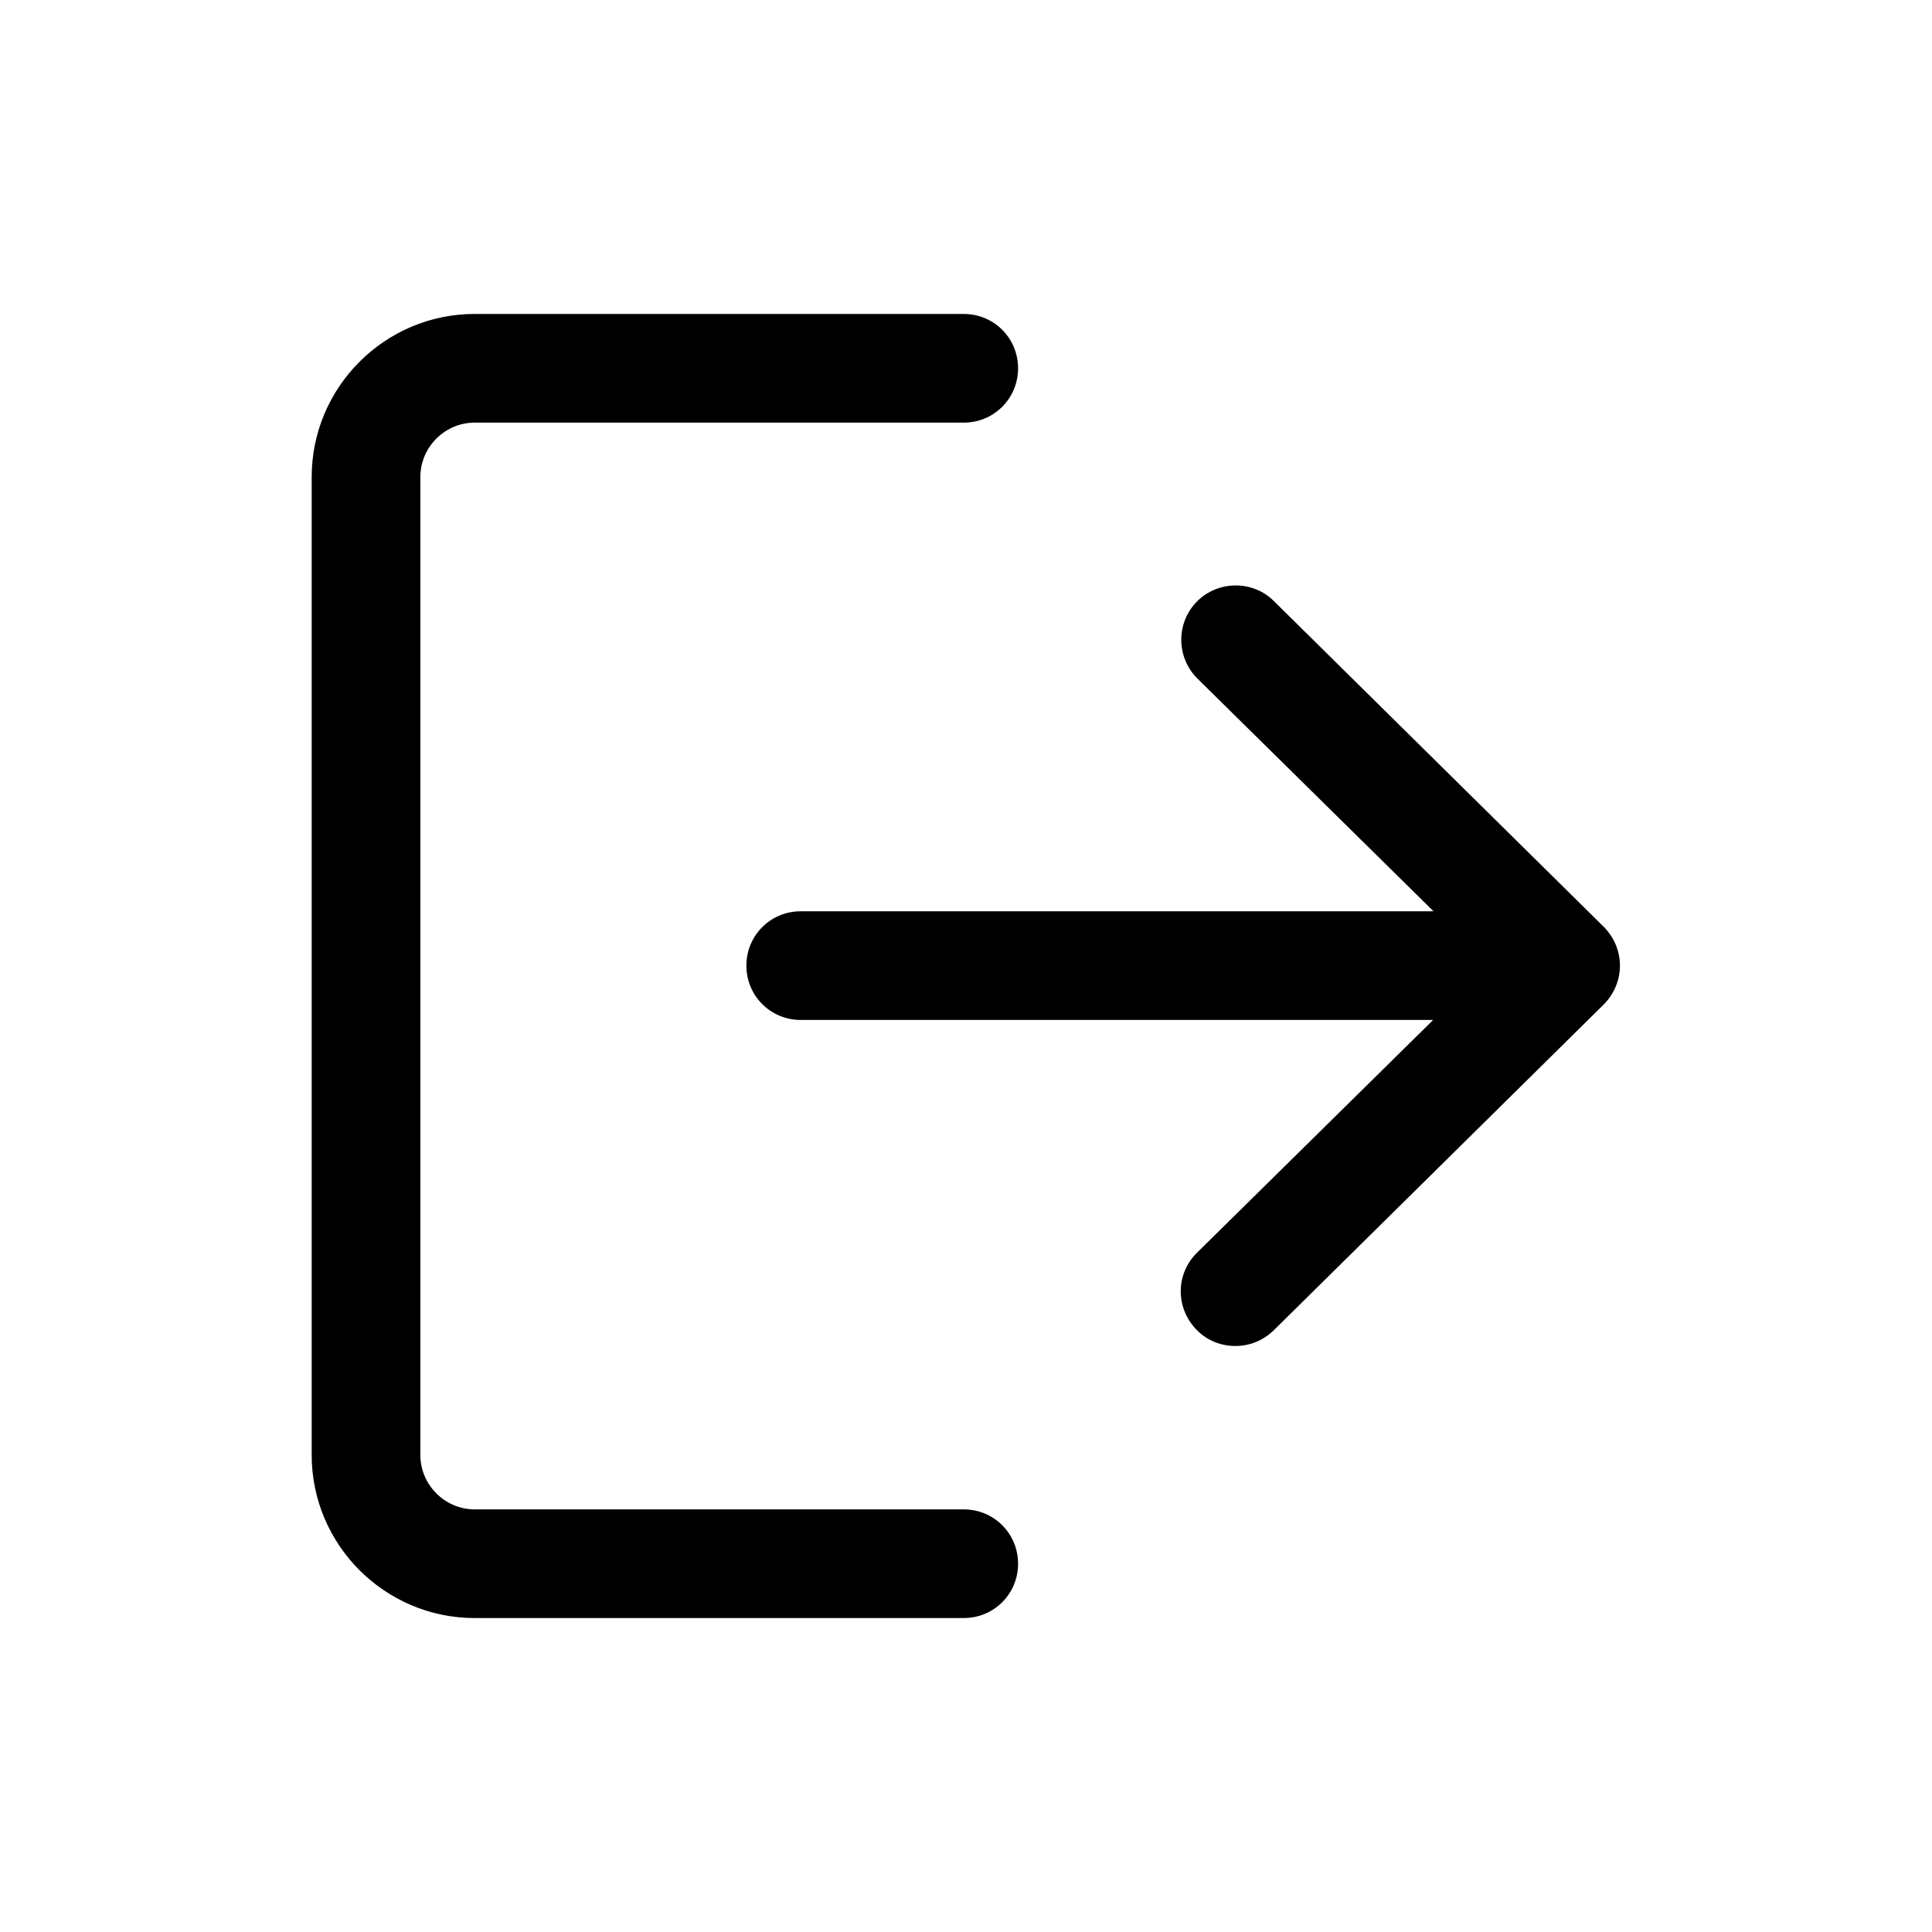
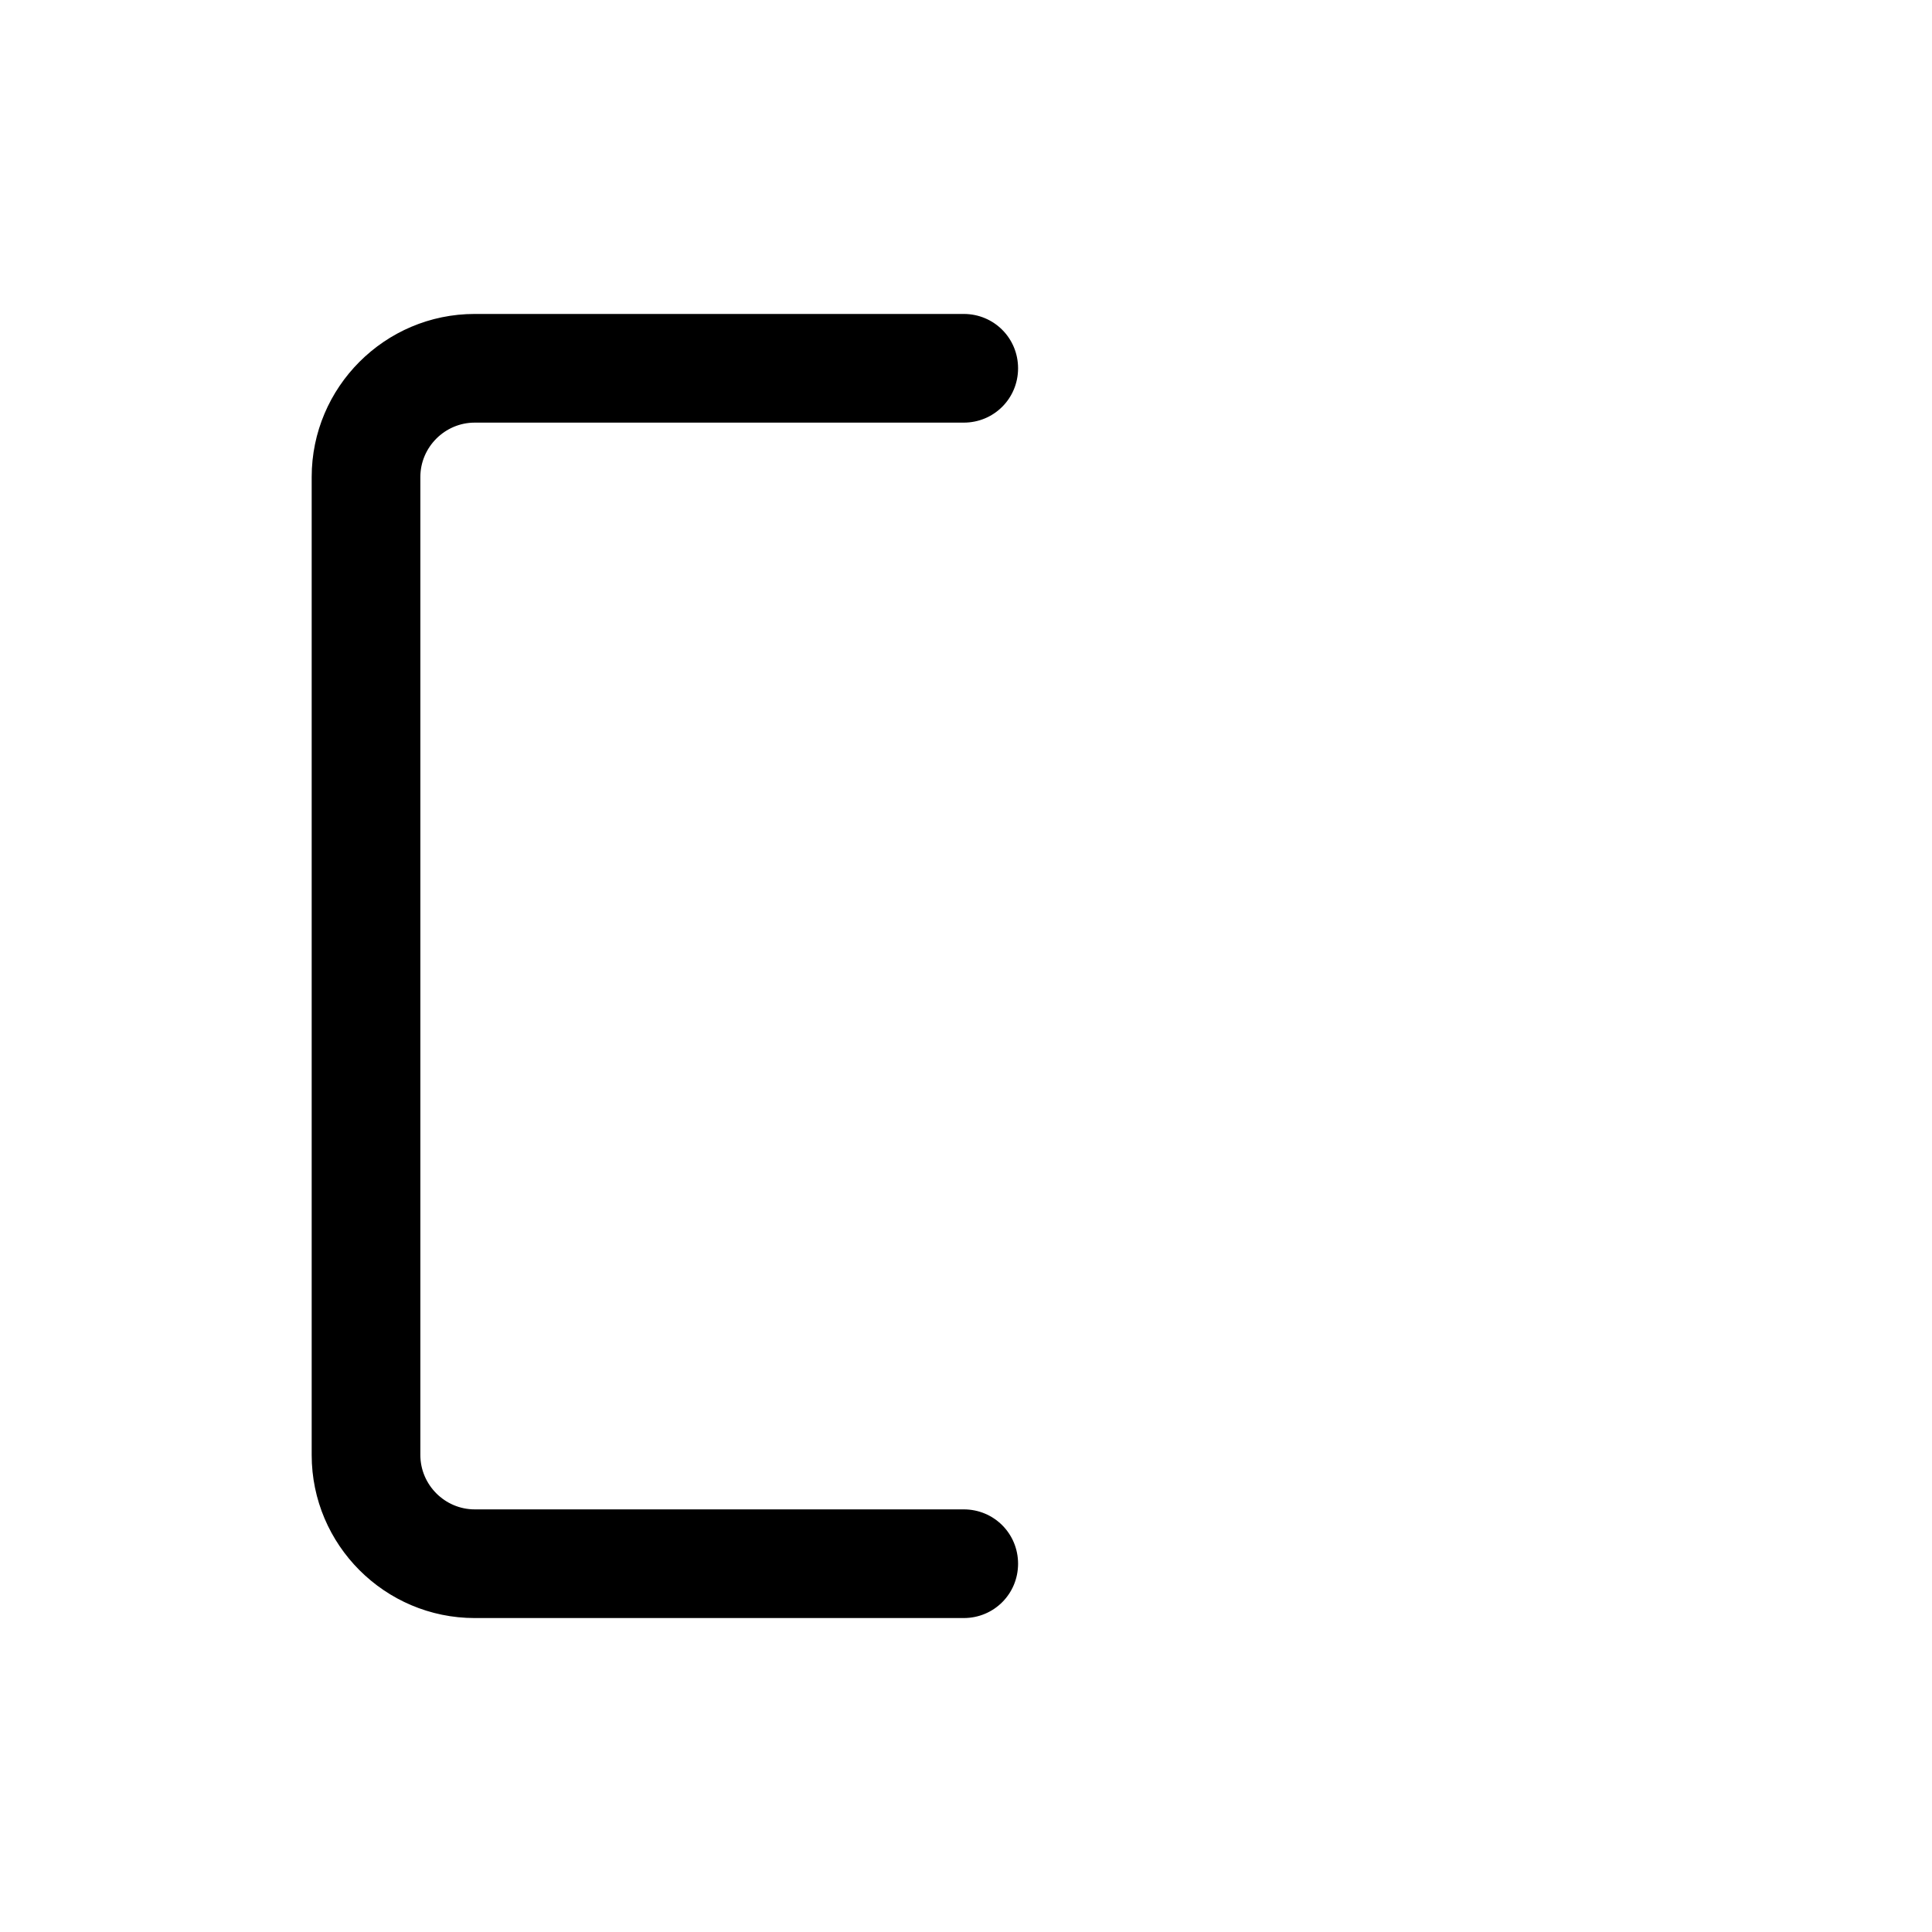
<svg xmlns="http://www.w3.org/2000/svg" version="1.1" id="Capa_1" x="0px" y="0px" viewBox="0 0 512 512" style="enable-background:new 0 0 512 512;" xml:space="preserve">
  <g>
    <g>
      <g>
        <path d="M255.4,400H125.8c-7.9,0-14.4-6.5-14.4-14.4V126.4c0-7.9,6.5-14.4,14.4-14.4h129.6c8,0,14.4-6.4,14.4-14.4     s-6.4-14.4-14.4-14.4H125.8c-23.8,0-43.2,19.4-43.2,43.2v259.2c0,23.8,19.4,43.2,43.2,43.2h129.6c8,0,14.4-6.4,14.4-14.4     C269.8,406.4,263.4,400,255.4,400z" />
      </g>
    </g>
    <g>
      <g>
-         <path d="M425.1,245.7l-87.5-86.4c-5.6-5.6-14.8-5.5-20.4,0.1c-5.6,5.7-5.5,14.8,0.1,20.4l62.6,61.7H212.2     c-8,0-14.4,6.4-14.4,14.4c0,8,6.4,14.4,14.4,14.4h167.6l-62.6,61.7c-5.7,5.6-5.7,14.7-0.1,20.4c2.8,2.9,6.5,4.3,10.3,4.3     c3.7,0,7.3-1.4,10.1-4.1l87.5-86.4c2.7-2.7,4.3-6.4,4.3-10.3C429.3,252.1,427.8,248.5,425.1,245.7z" />
-       </g>
+         </g>
    </g>
  </g>
</svg>